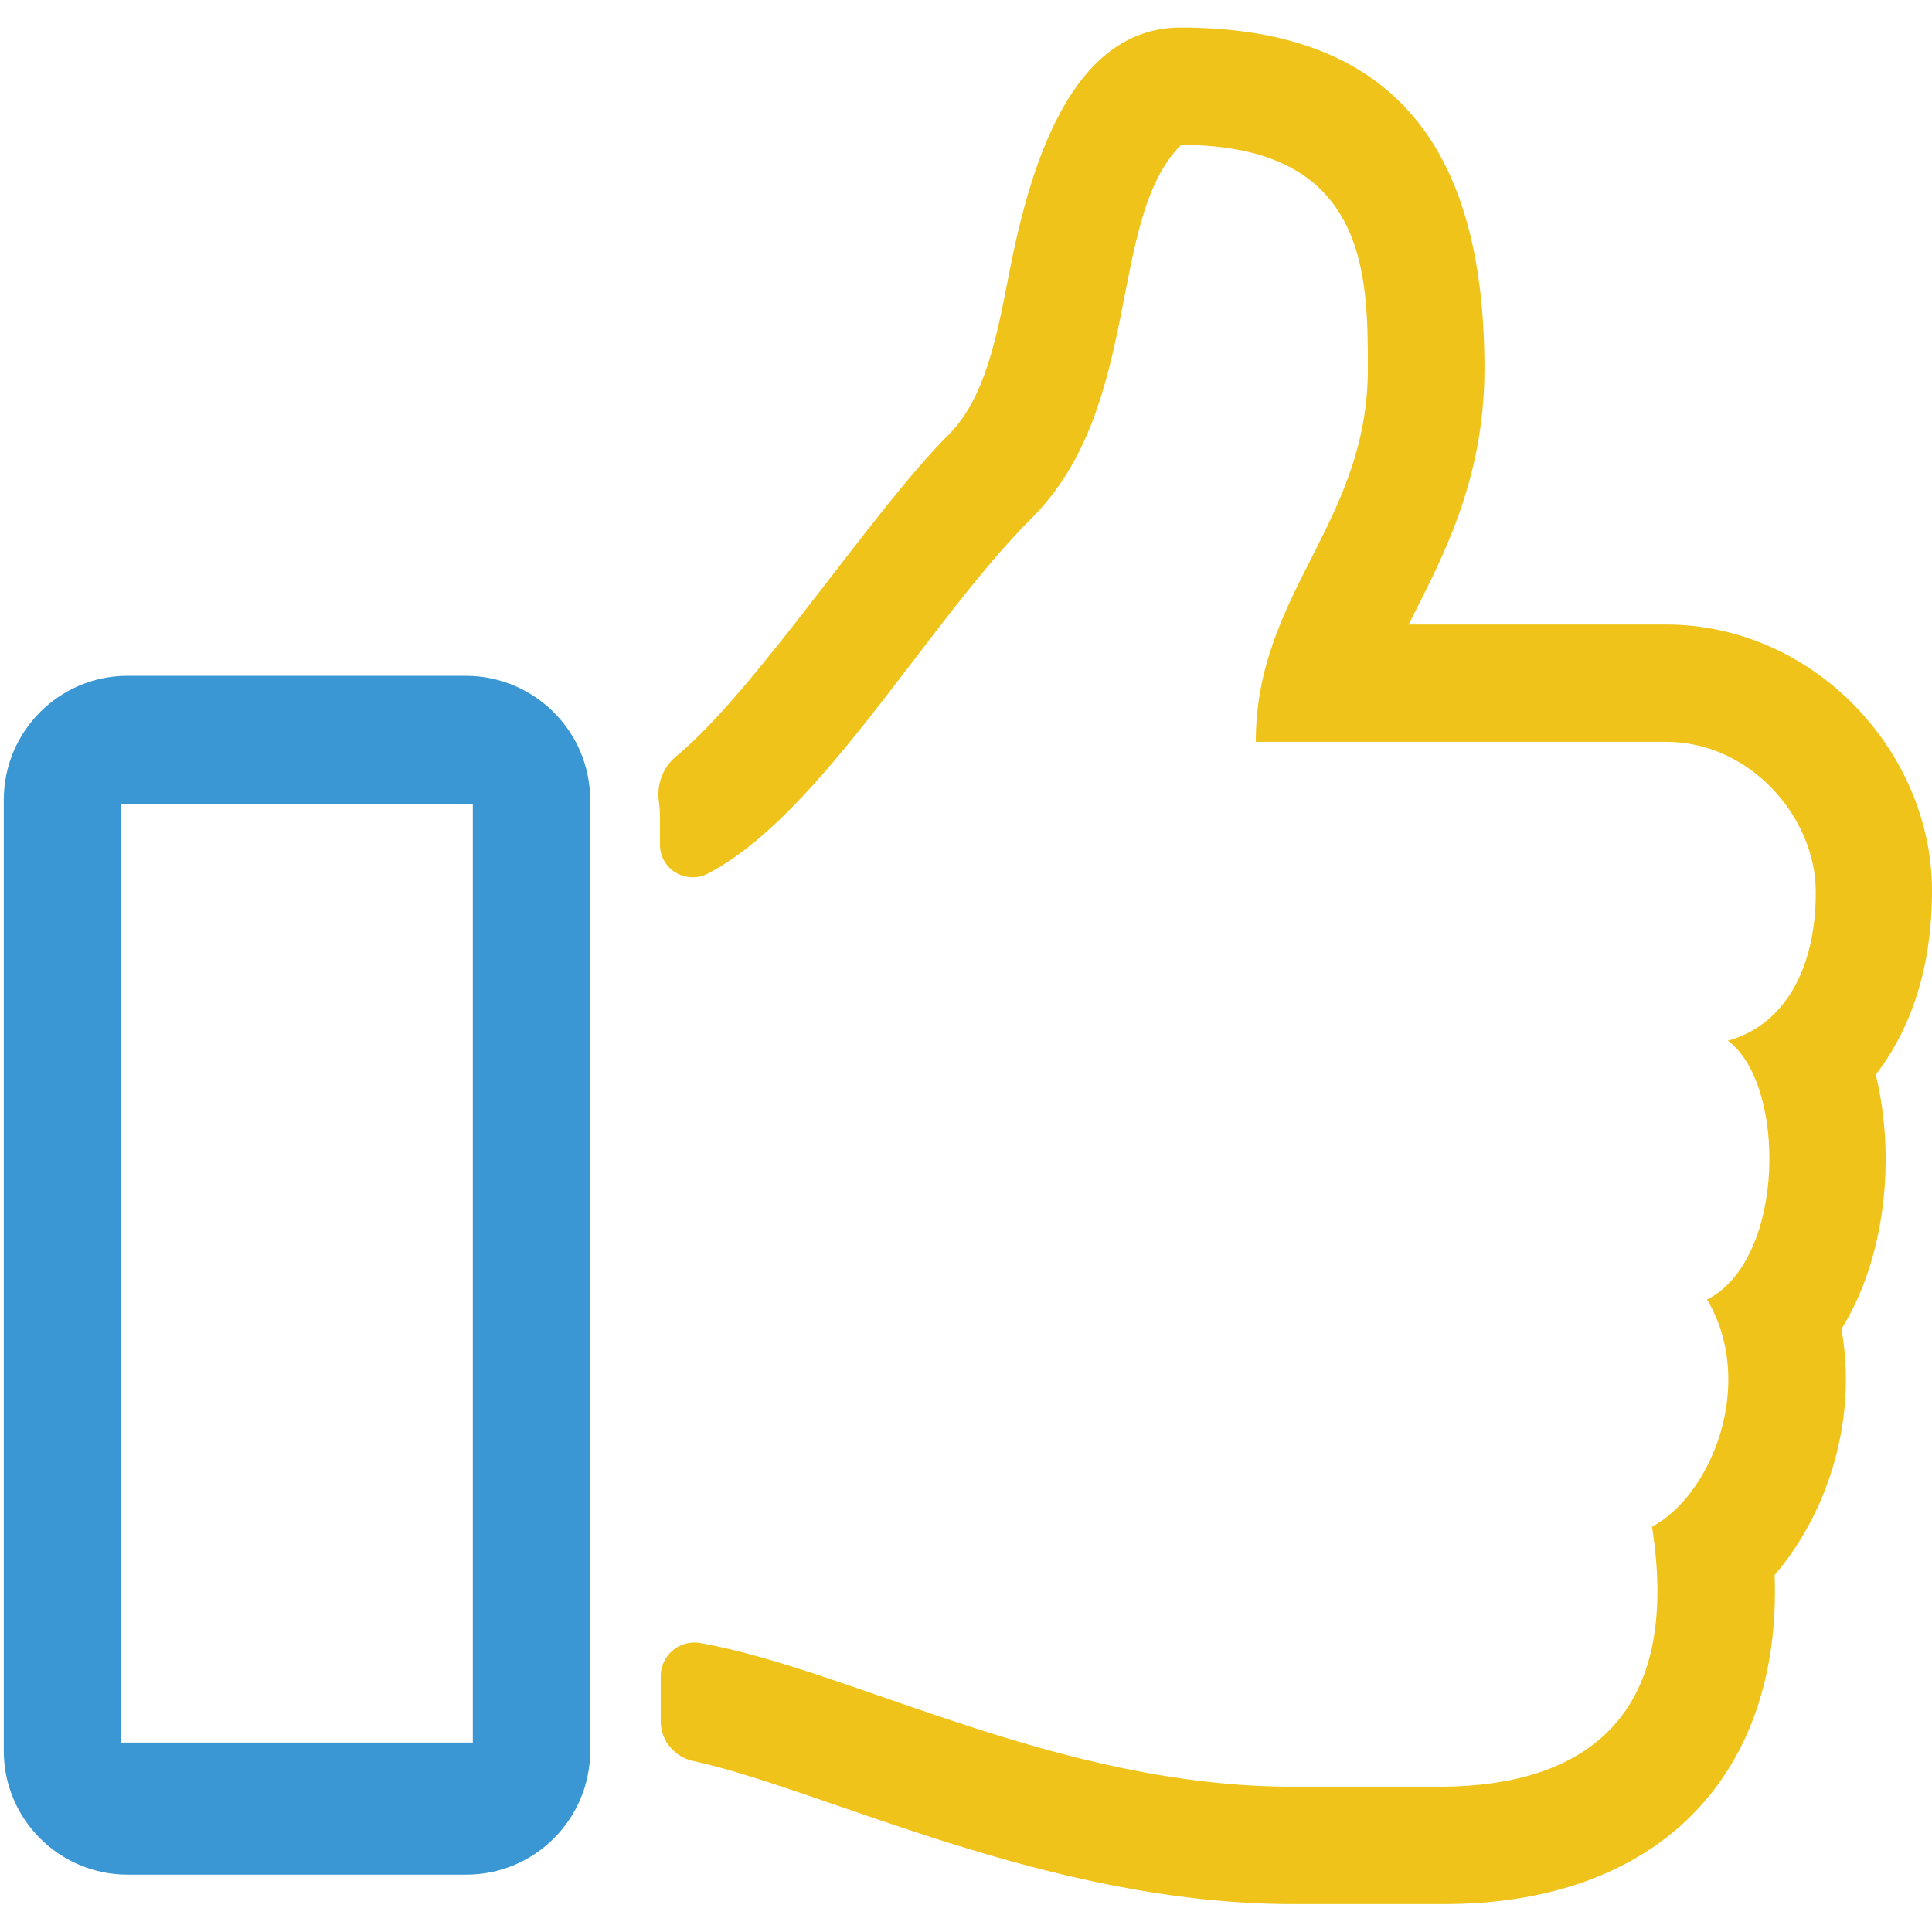
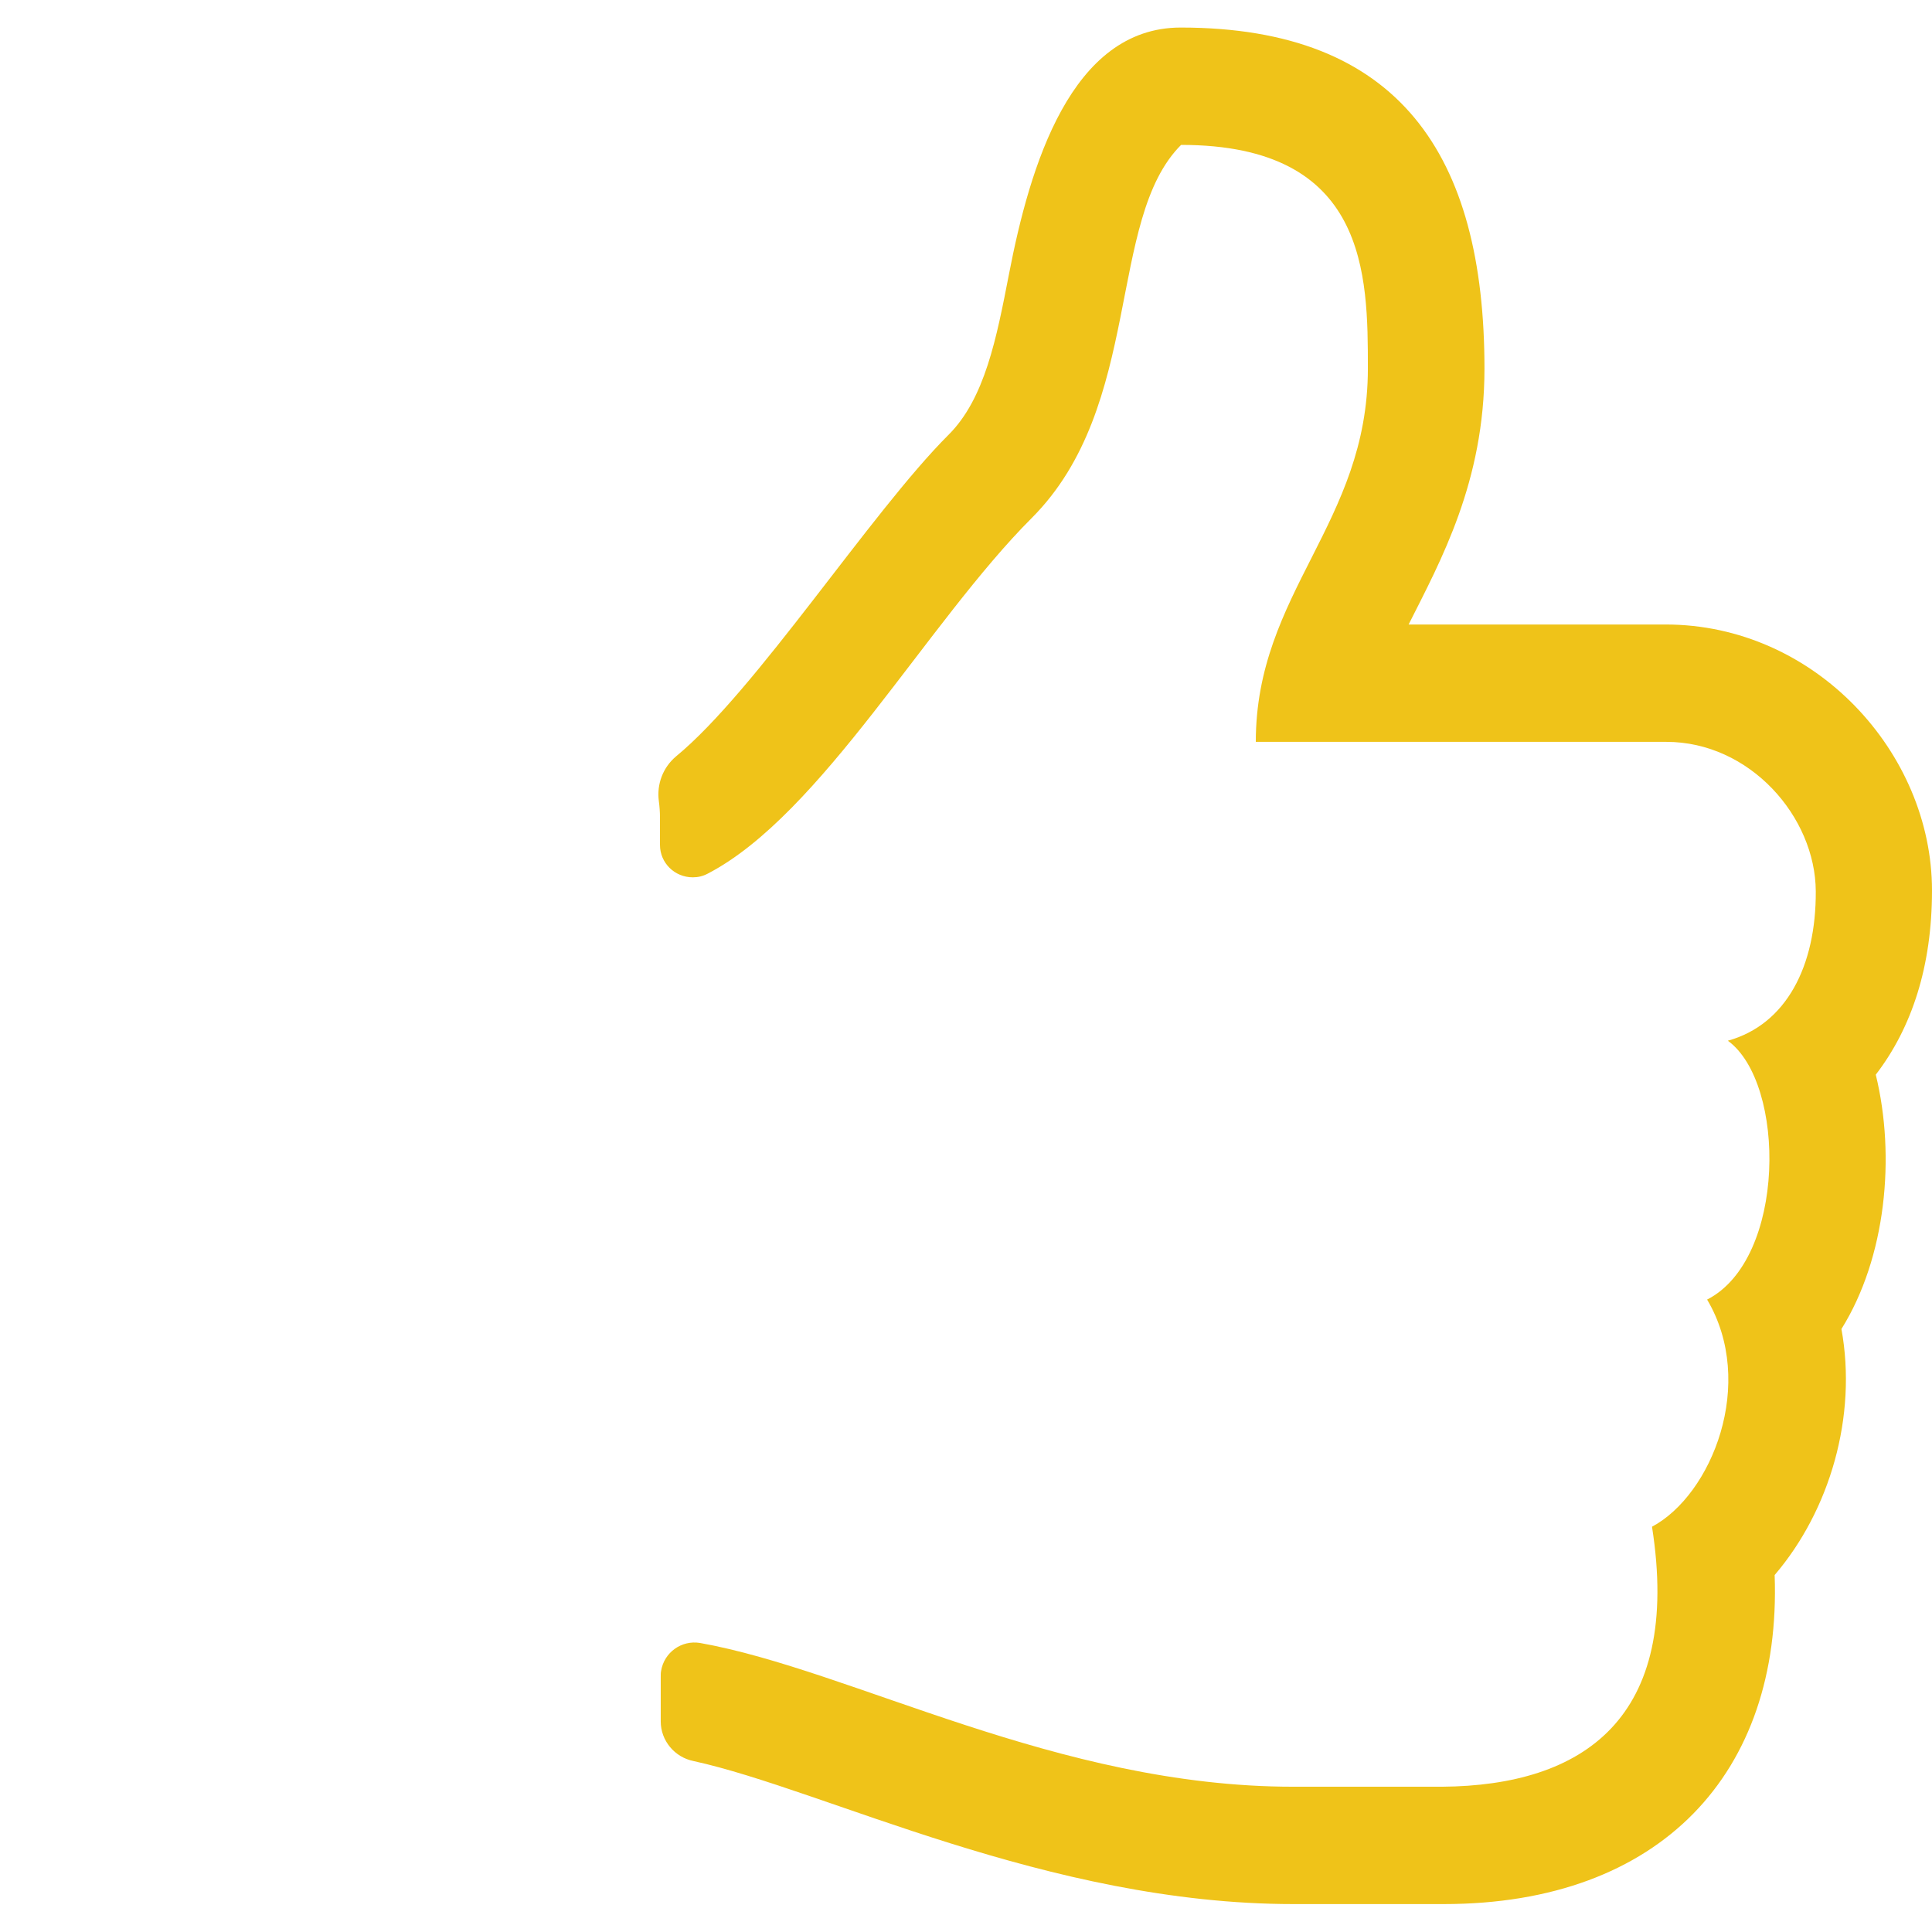
<svg xmlns="http://www.w3.org/2000/svg" version="1.1" id="Layer_1" x="0px" y="0px" viewBox="0 0 512 512" style="enable-background:new 0 0 512 512;" xml:space="preserve">
  <style type="text/css">
	.st0{fill:#EFC319;}
	.st1{fill:#3B97D3;}
</style>
  <path class="st0" d="M497.1,284.8c9.6-12.5,14.9-28.8,14.9-48.8c0-36.6-31.1-70.5-70.6-70.5h-68.1c8.5-16.9,20.1-37.8,20.1-67.8  c0-56.7-22.6-90.4-80.5-90.4c-29.1,0-40,36.8-45.5,65.3c-3.3,17-6.4,33.1-16.1,42.7c-20.6,20.6-51,67.8-72.2,85.2  c-3.4,2.9-5.1,7.3-4.5,11.8c0.2,1.5,0.3,2.9,0.3,4.4v7.2c0,4.8,3.9,8.6,8.7,8.6c1.4,0,2.7-0.3,4-1c30-15.6,58.2-66.6,85.8-94.2  c29.7-29.7,19.8-79.1,39.6-98.9c49.5,0,49.5,34.5,49.5,59.3c0,41-29.7,59.3-29.7,98.9h108.8c22.1,0,39.5,19.8,39.6,39.6  s-7.8,35.3-23.3,39.6c15.5,11.3,15.5,57.9-5.5,68.6c13.1,22.1,1.3,51.7-14.6,60.2c8,51-18.4,68.6-55.6,68.9c-3.2,0-36.2,0-39.5,0  c-62.6,0-116.8-30.9-157.2-38.1c-4.9-0.8-9.5,2.5-10.3,7.4c-0.1,0.5-0.1,1-0.1,1.6v11.8c0,5.1,3.7,9.5,8.7,10.5  c34.8,7.6,93.7,37.9,159,37.9c5.3,0,36.6,0,39.8,0c57.6,0,89.6-34.9,87.7-87.2c14.7-17.2,21.9-42.1,17.7-65.2  C499.8,333.3,502.4,306.5,497.1,284.8z" />
-   <path class="st1" d="M123.6,179.1H33.8C15.7,179.1,1,193.8,1,212c0,0,0,0,0,0v252c0,18.1,14.7,32.8,32.8,32.8c0,0,0,0,0,0h89.8  c18.1,0,32.8-14.7,32.8-32.8c0,0,0,0,0,0V212C156.4,193.9,141.7,179.2,123.6,179.1C123.6,179.1,123.6,179.1,123.6,179.1z   M125.3,461.8H32.1V213.1h93.2V461.8z" />
</svg>